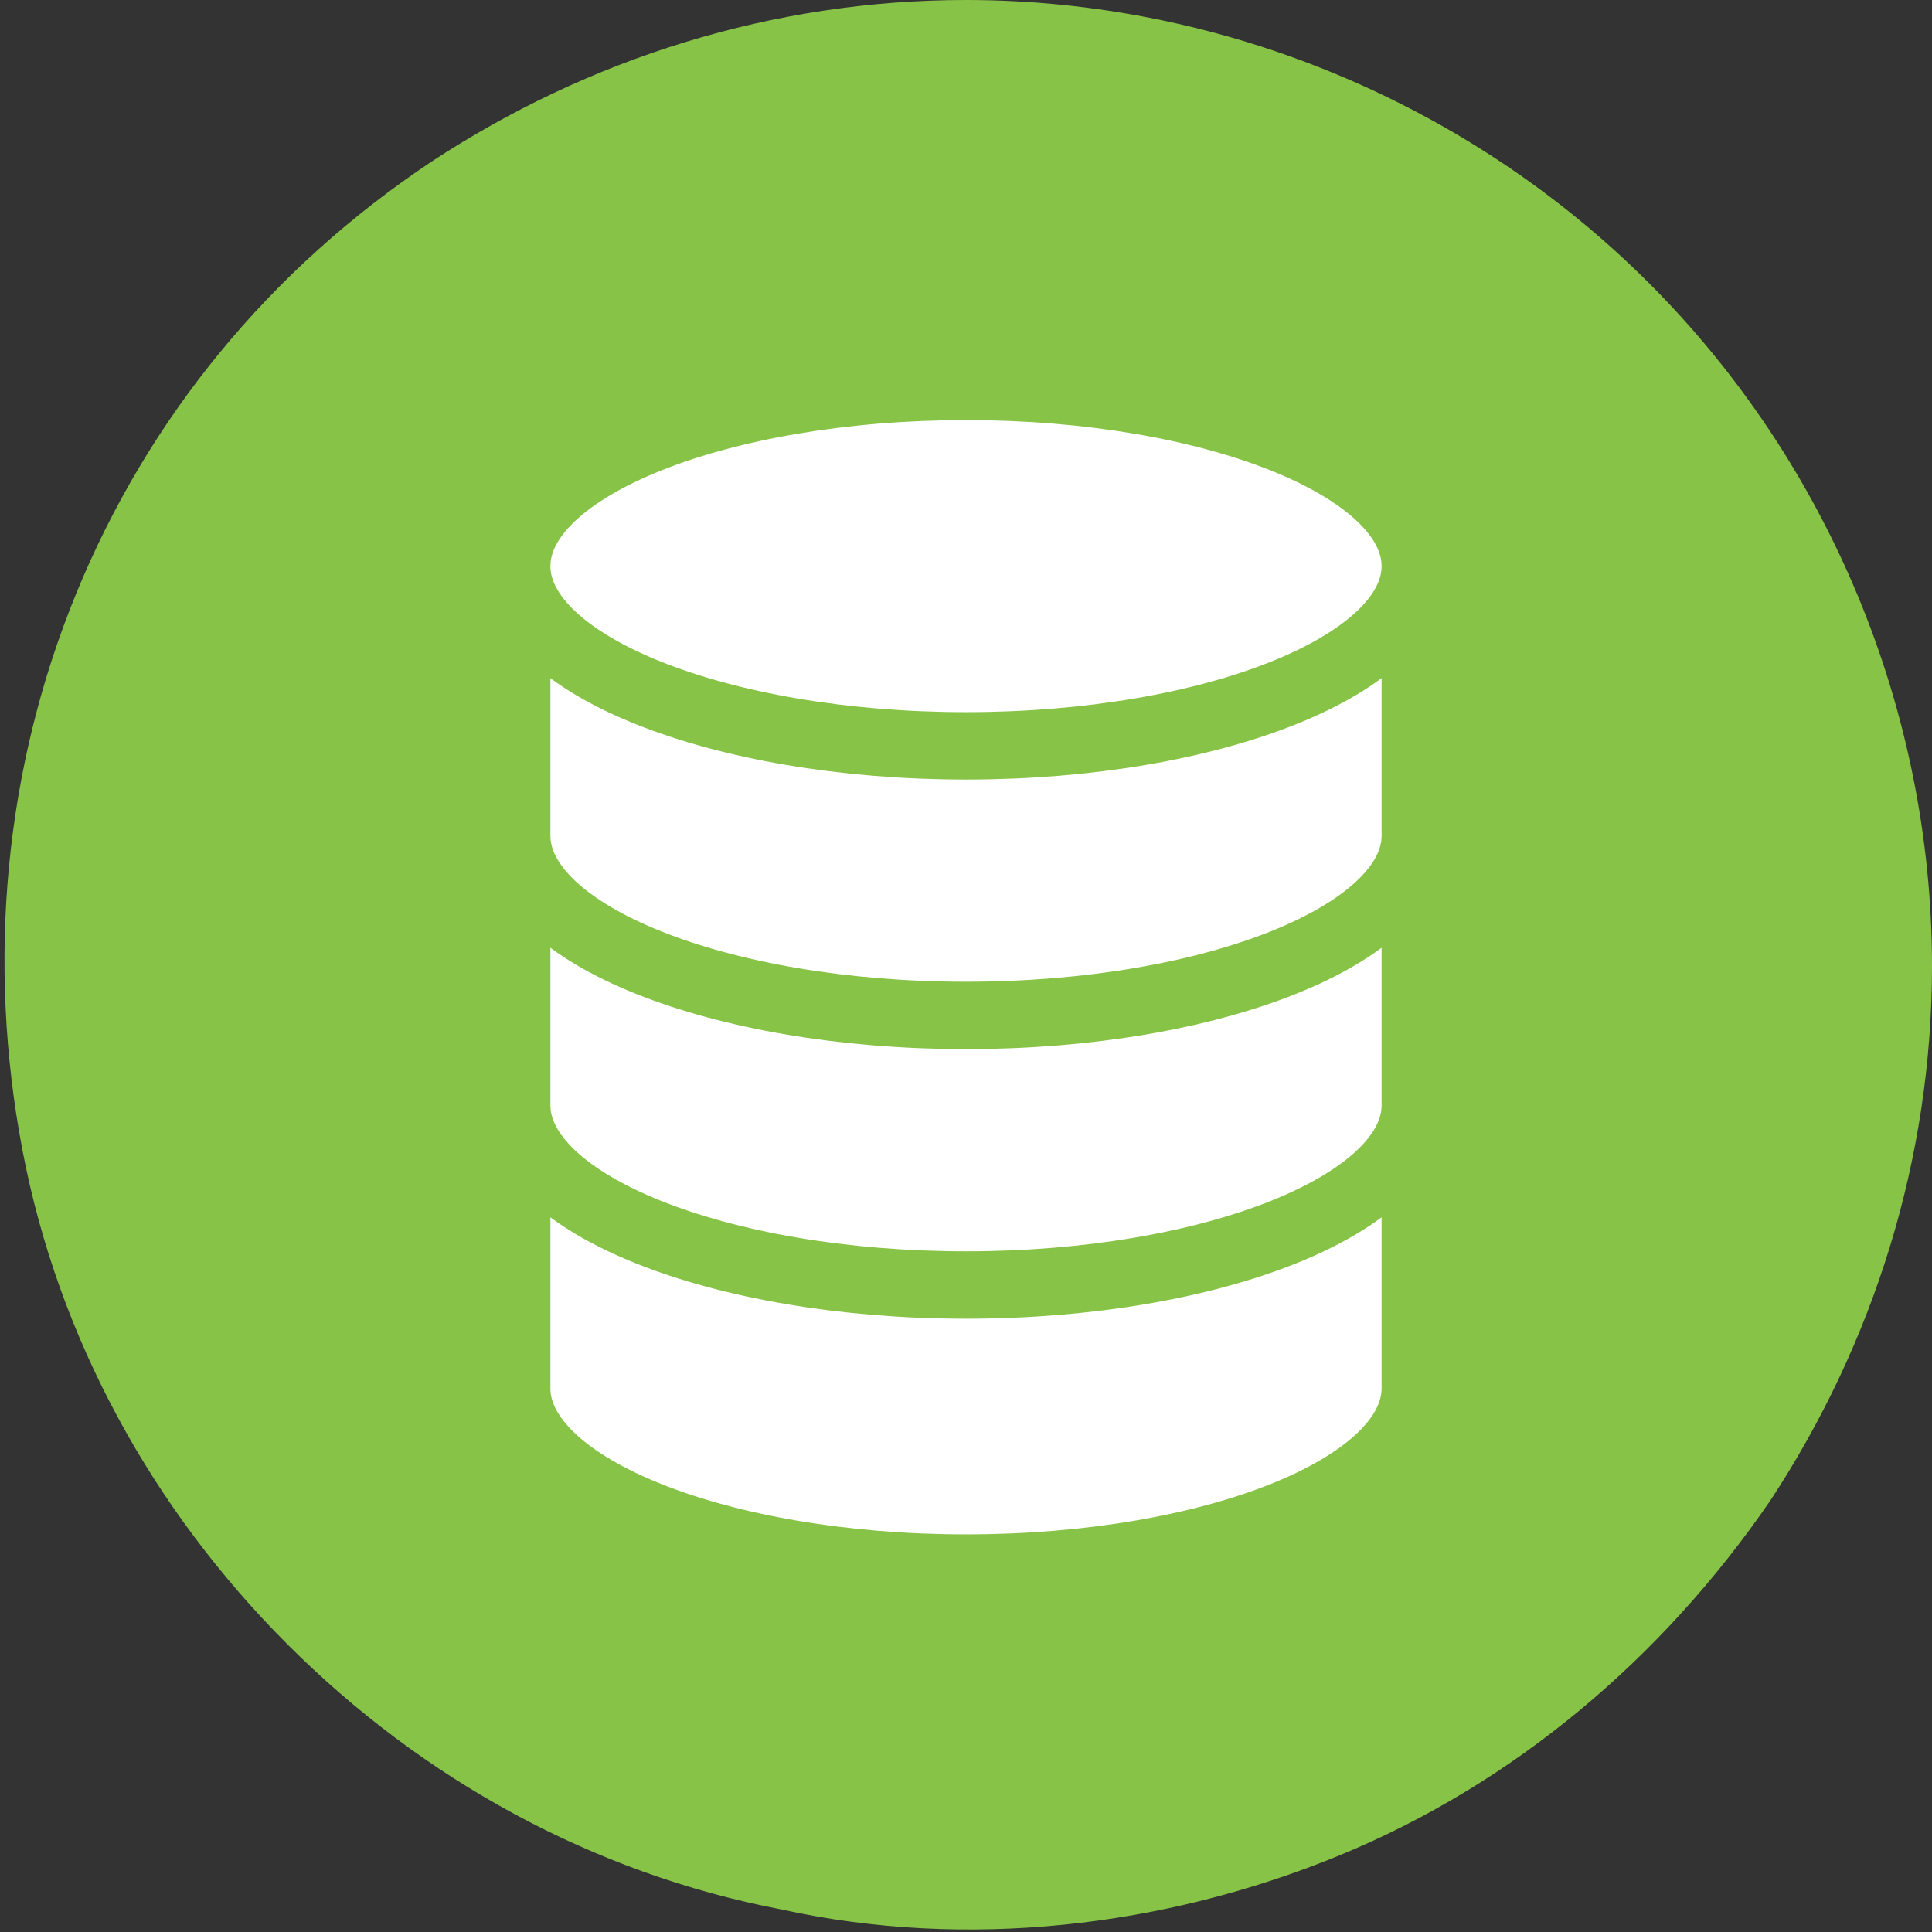
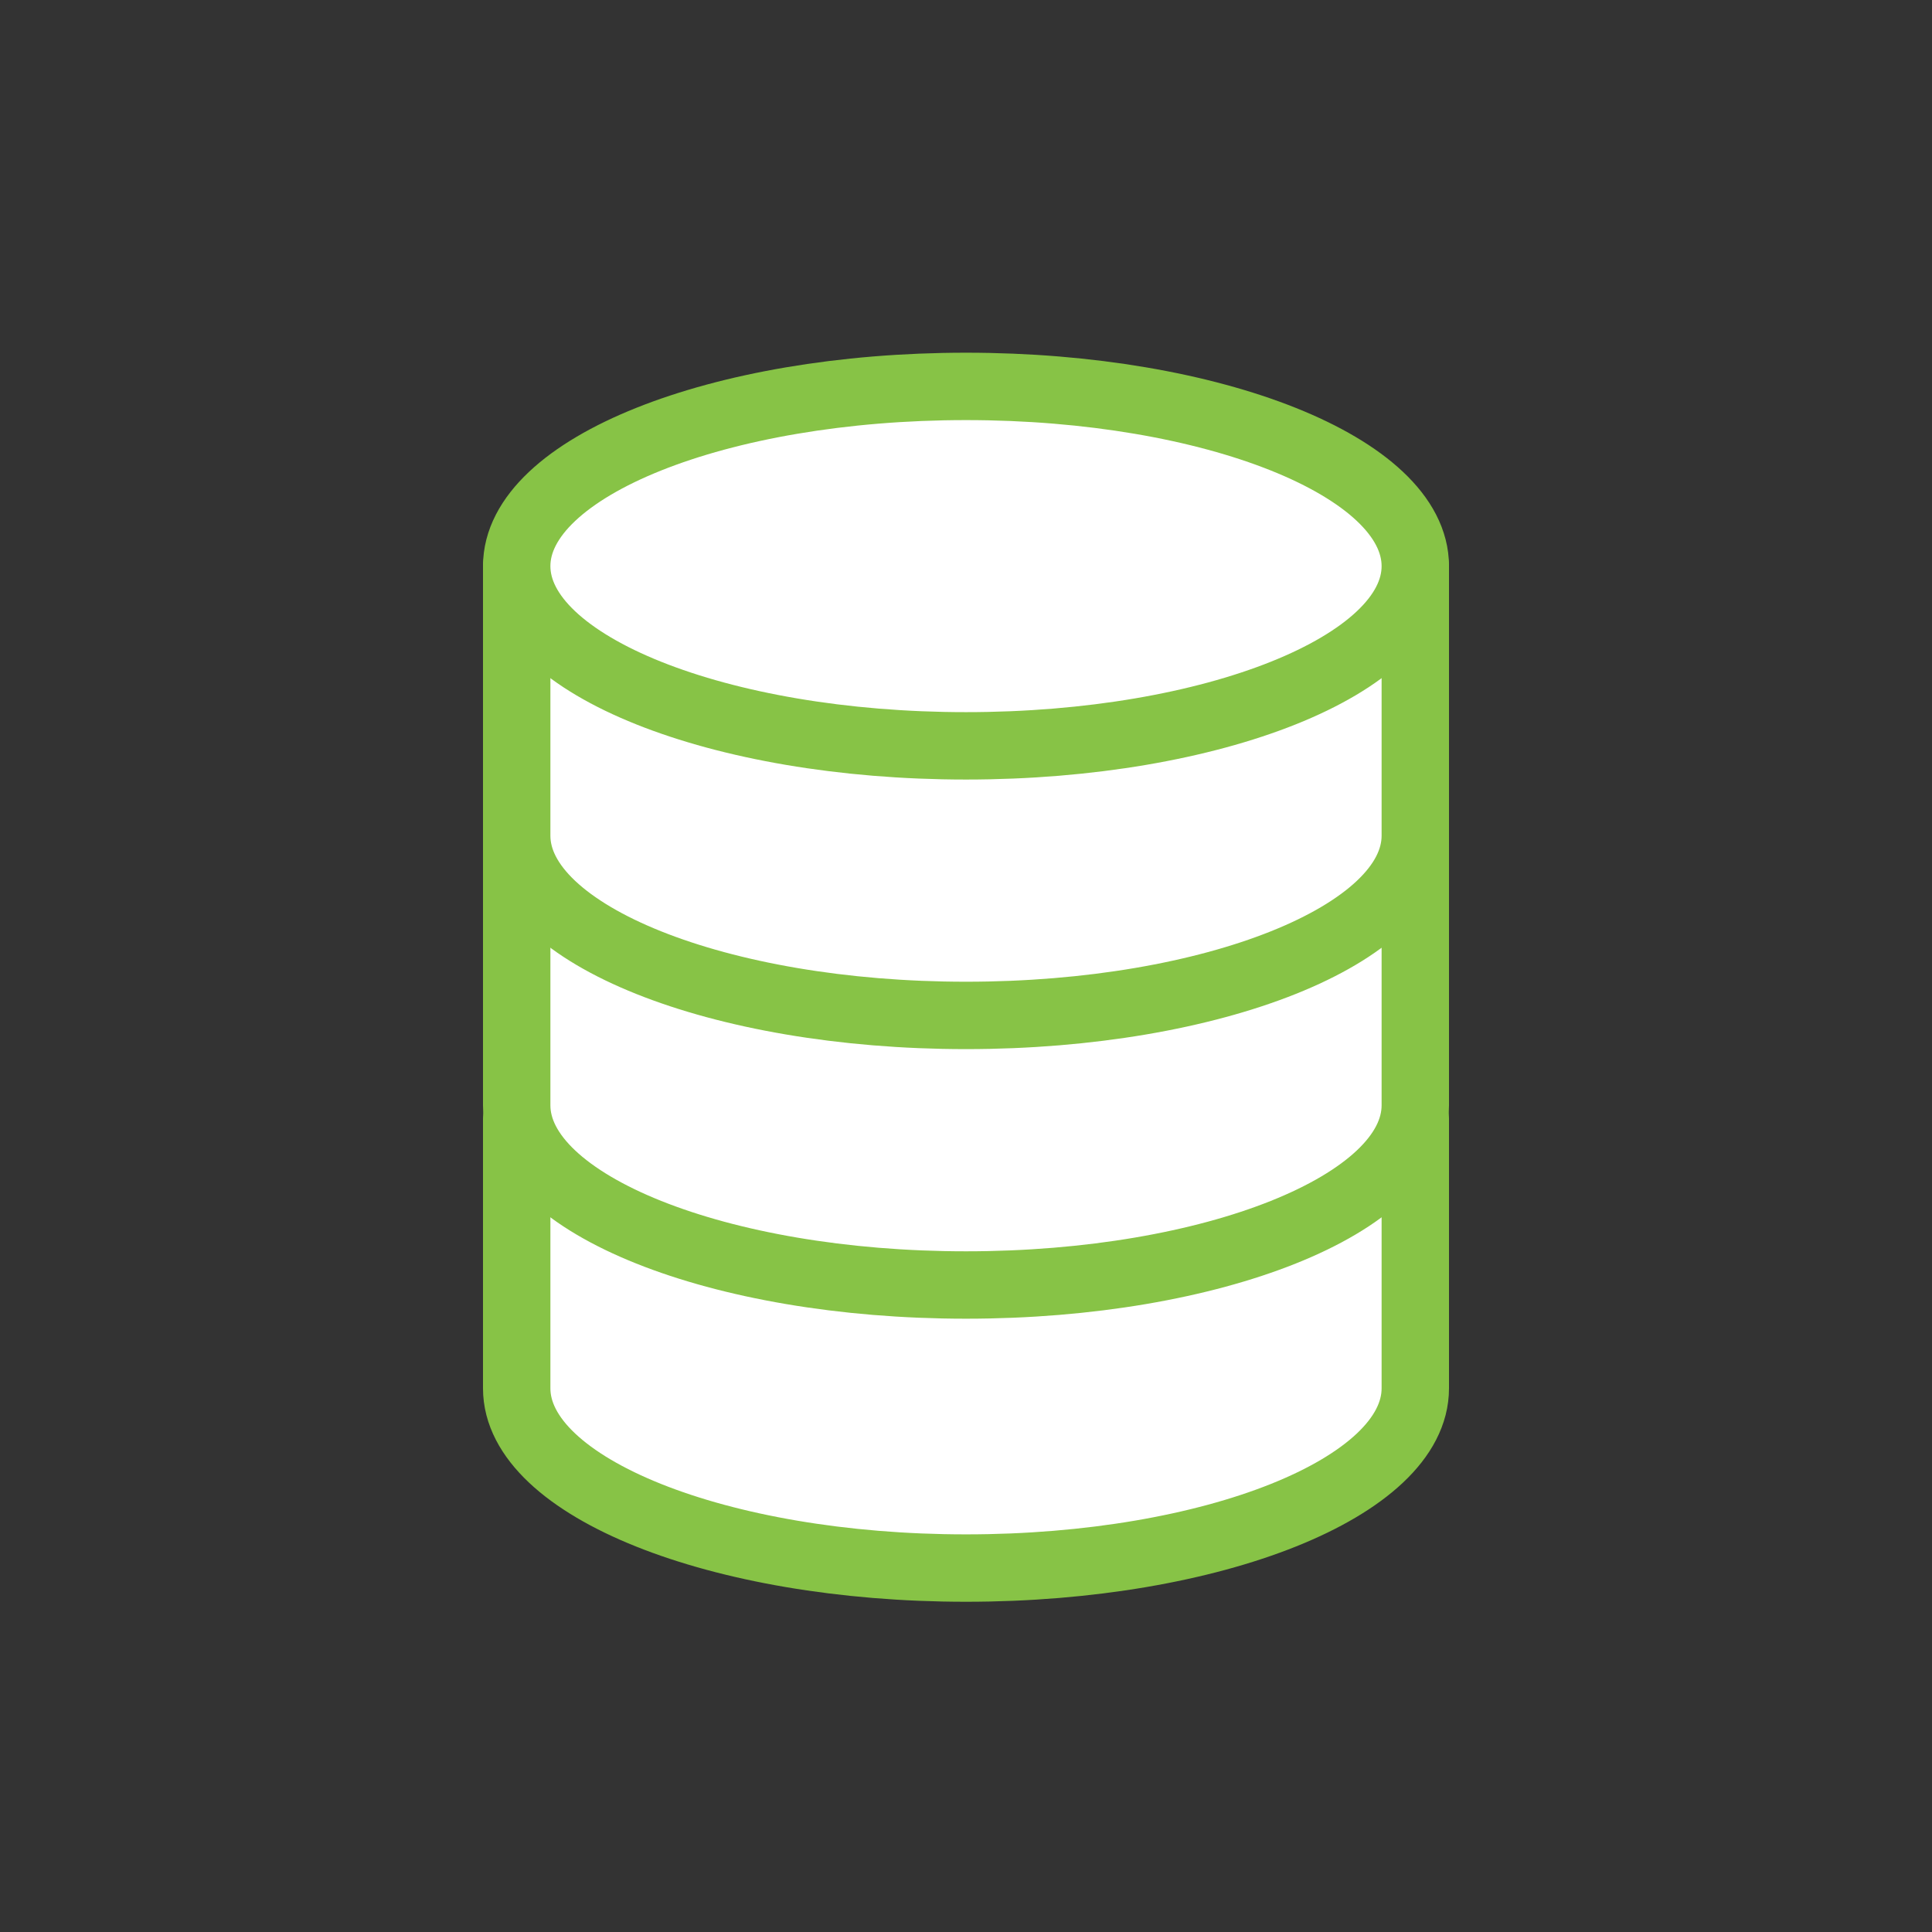
<svg xmlns="http://www.w3.org/2000/svg" xmlns:xlink="http://www.w3.org/1999/xlink" version="1.1" id="Layer_1" x="0px" y="0px" viewBox="0 0 43 43" style="enable-background:new 0 0 43 43;" xml:space="preserve">
  <rect x="0" y="0" width="43" height="43" fill="#333333" stroke="none" />
  <style type="text/css">
	.st0{clip-path:url(#SVGID_2_);}
	.st1{fill:#87C346;}
	.st2{fill:#FFFFFF;stroke:#87C346;stroke-width:1.5;stroke-linecap:round;stroke-linejoin:round;}
</style>
  <g>
    <defs>
      <rect id="SVGID_1_" width="43" height="43" />
    </defs>
    <clipPath id="SVGID_2_">
      <use xlink:href="#SVGID_1_" style="overflow:visible;" />
    </clipPath>
    <g class="st0">
-       <path class="st1" d="M43,21.5c0,4.3-1.3,8.4-3.6,11.9c-2.4,3.5-5.7,6.3-9.6,7.9s-8.3,2.1-12.4,1.2c-4.2-0.8-8-2.9-11-5.9    c-3-3-5.1-6.8-5.9-11c-0.8-4.2-0.4-8.5,1.2-12.4C3.3,9.3,6,6,9.6,3.6C13.1,1.3,17.2,0,21.5,0c5.7,0,11.2,2.3,15.2,6.3    C40.7,10.3,43,15.8,43,21.5z" />
-       <path class="st1" d="M26.1,21L26.1,21L26.1,21z" />
+       <path class="st1" d="M26.1,21L26.1,21z" />
    </g>
  </g>
  <g id="Programming-Apps-Websites__x2F__Databases__x2F__database-2">
    <g id="Group_115">
      <g id="database-2">
        <path id="Shape_622_1_" class="st2" d="M11.5,24.9v6c0,2.2,4.5,4,10,4s10-1.8,10-4v-6" />
        <path id="Shape_622" class="st2" d="M11.5,18.6v6c0,2.2,4.5,4,10,4s10-1.8,10-4v-6" />
        <path id="Shape_621" class="st2" d="M11.5,12.6v6c0,2.2,4.5,4,10,4s10-1.8,10-4v-6" />
        <path id="Oval_29" class="st2" d="M21.5,16.6c5.5,0,10-1.8,10-4s-4.5-4-10-4c-5.5,0-10,1.8-10,4S16,16.6,21.5,16.6z" />
      </g>
    </g>
  </g>
</svg>